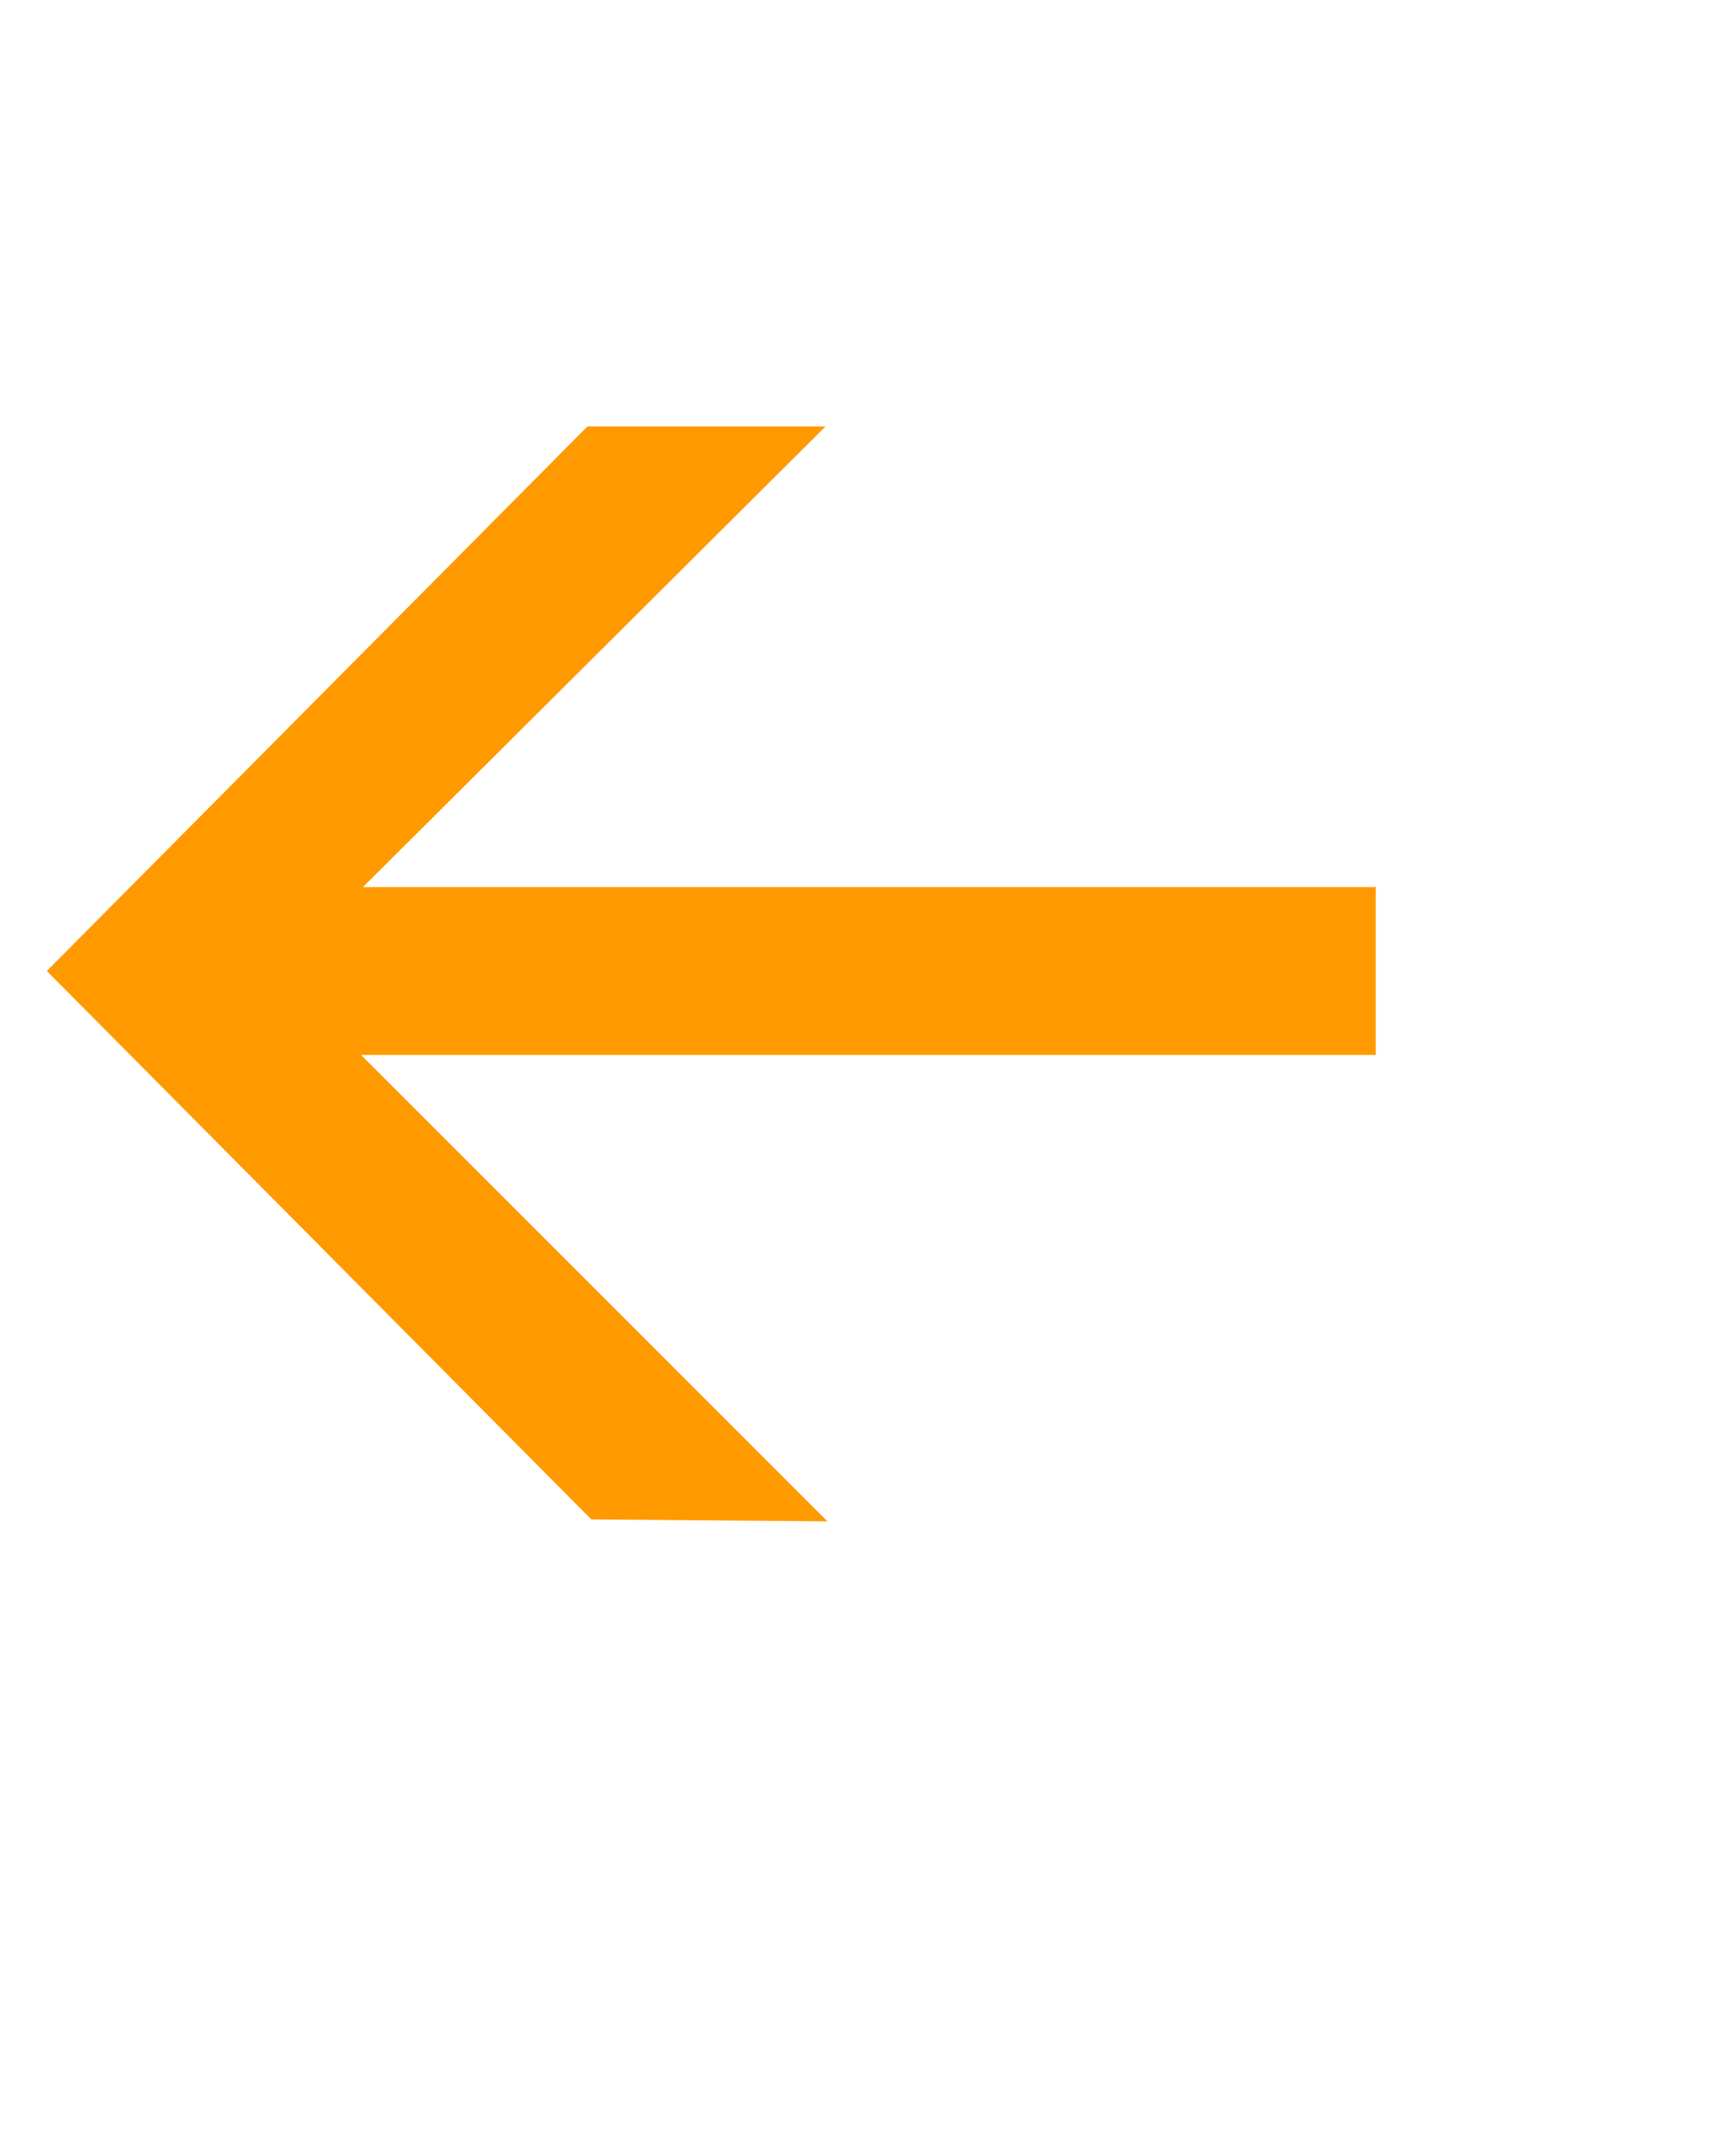
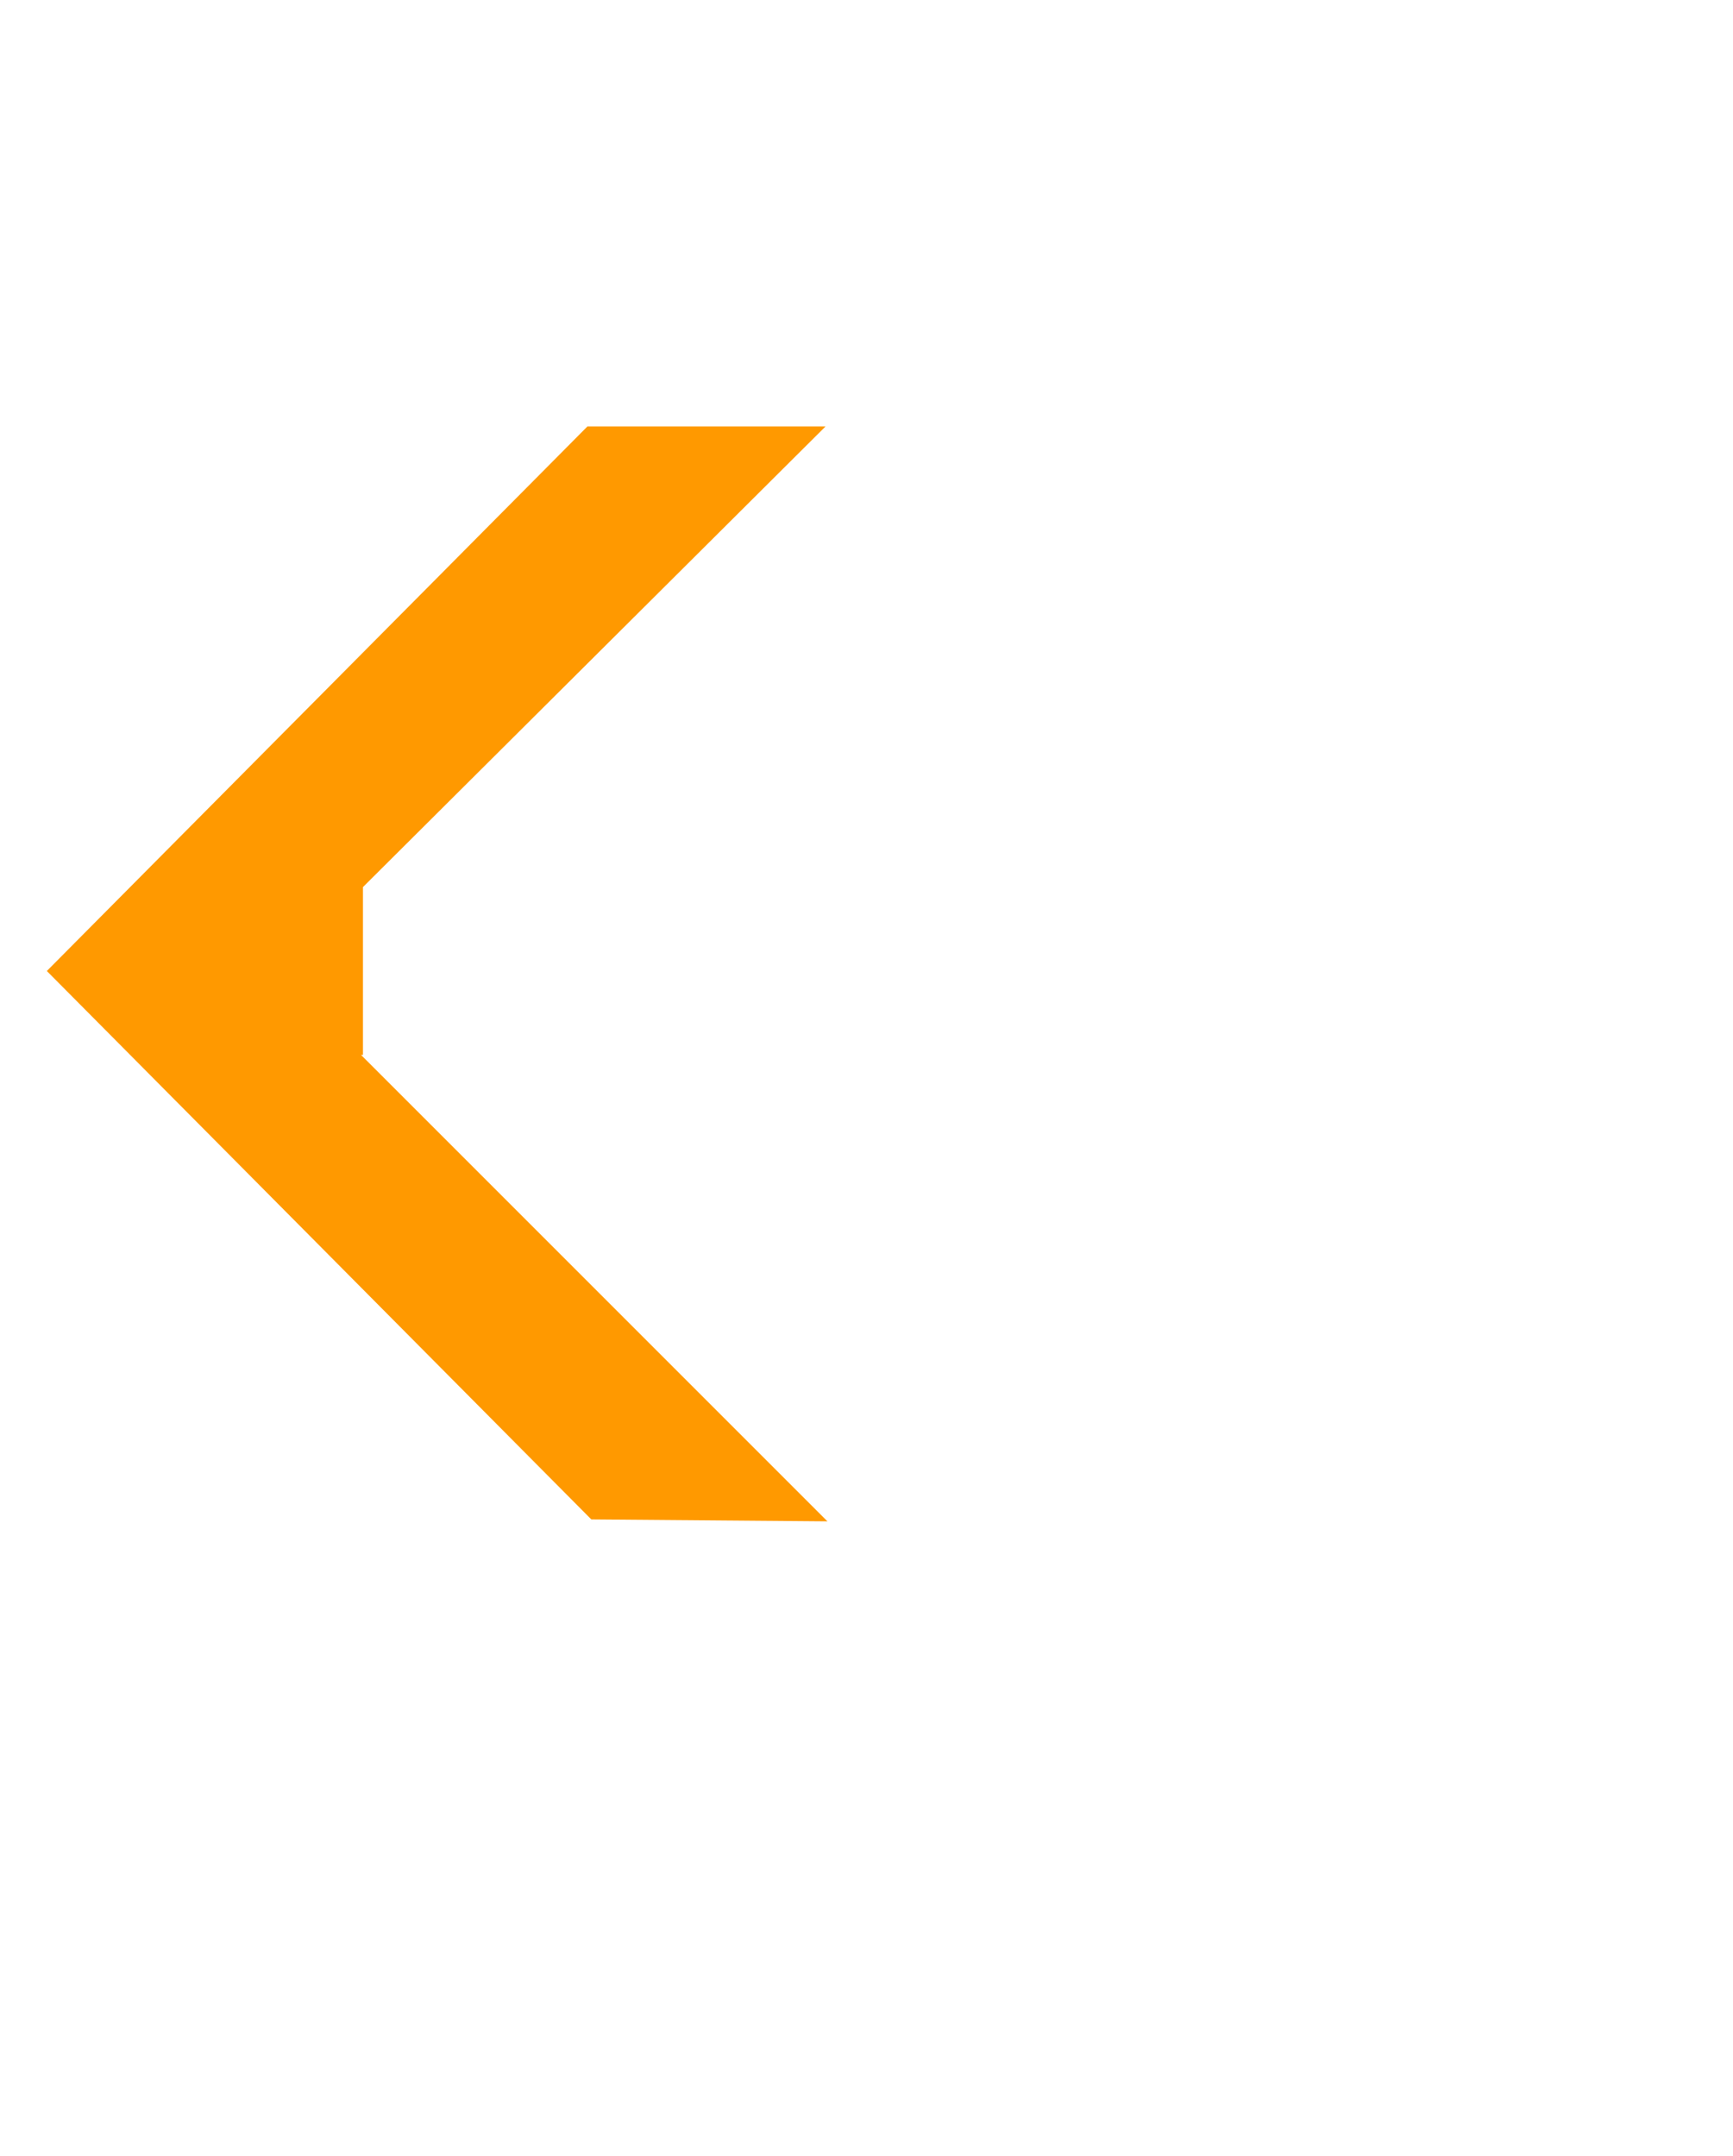
<svg xmlns="http://www.w3.org/2000/svg" version="1.1" x="0px" y="0px" width="39.405px" height="49.012px" viewBox="0 0 39.405 49.012" enable-background="new 0 0 39.405 49.012" xml:space="preserve">
  <defs>
</defs>
  <g>
-     <path fill="#FF9900" d="M13.445,34.546L1.065,22.077l12.291-12.38h5.414L8.253,20.169h23.029v3.816H8.209l10.605,10.605   L13.445,34.546z" />
+     <path fill="#FF9900" d="M13.445,34.546L1.065,22.077l12.291-12.38h5.414L8.253,20.169v3.816H8.209l10.605,10.605   L13.445,34.546z" />
  </g>
</svg>